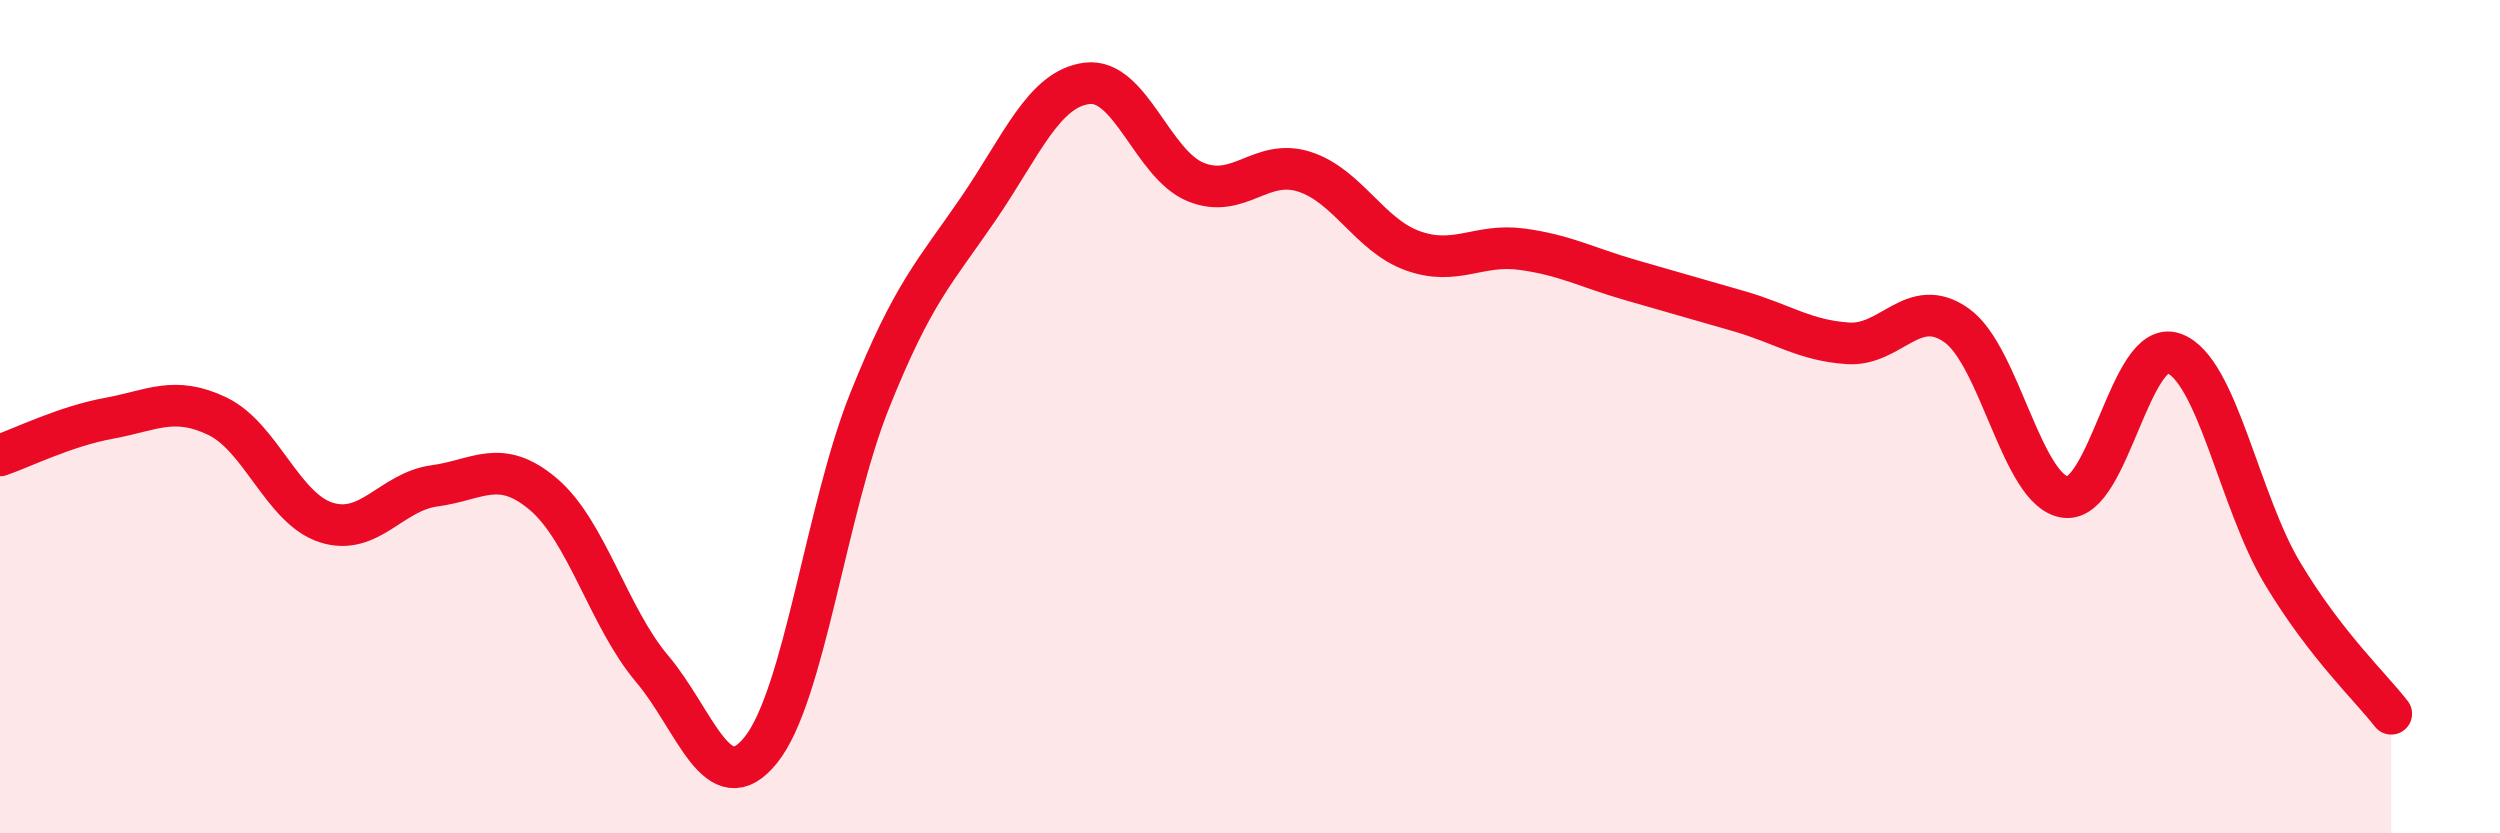
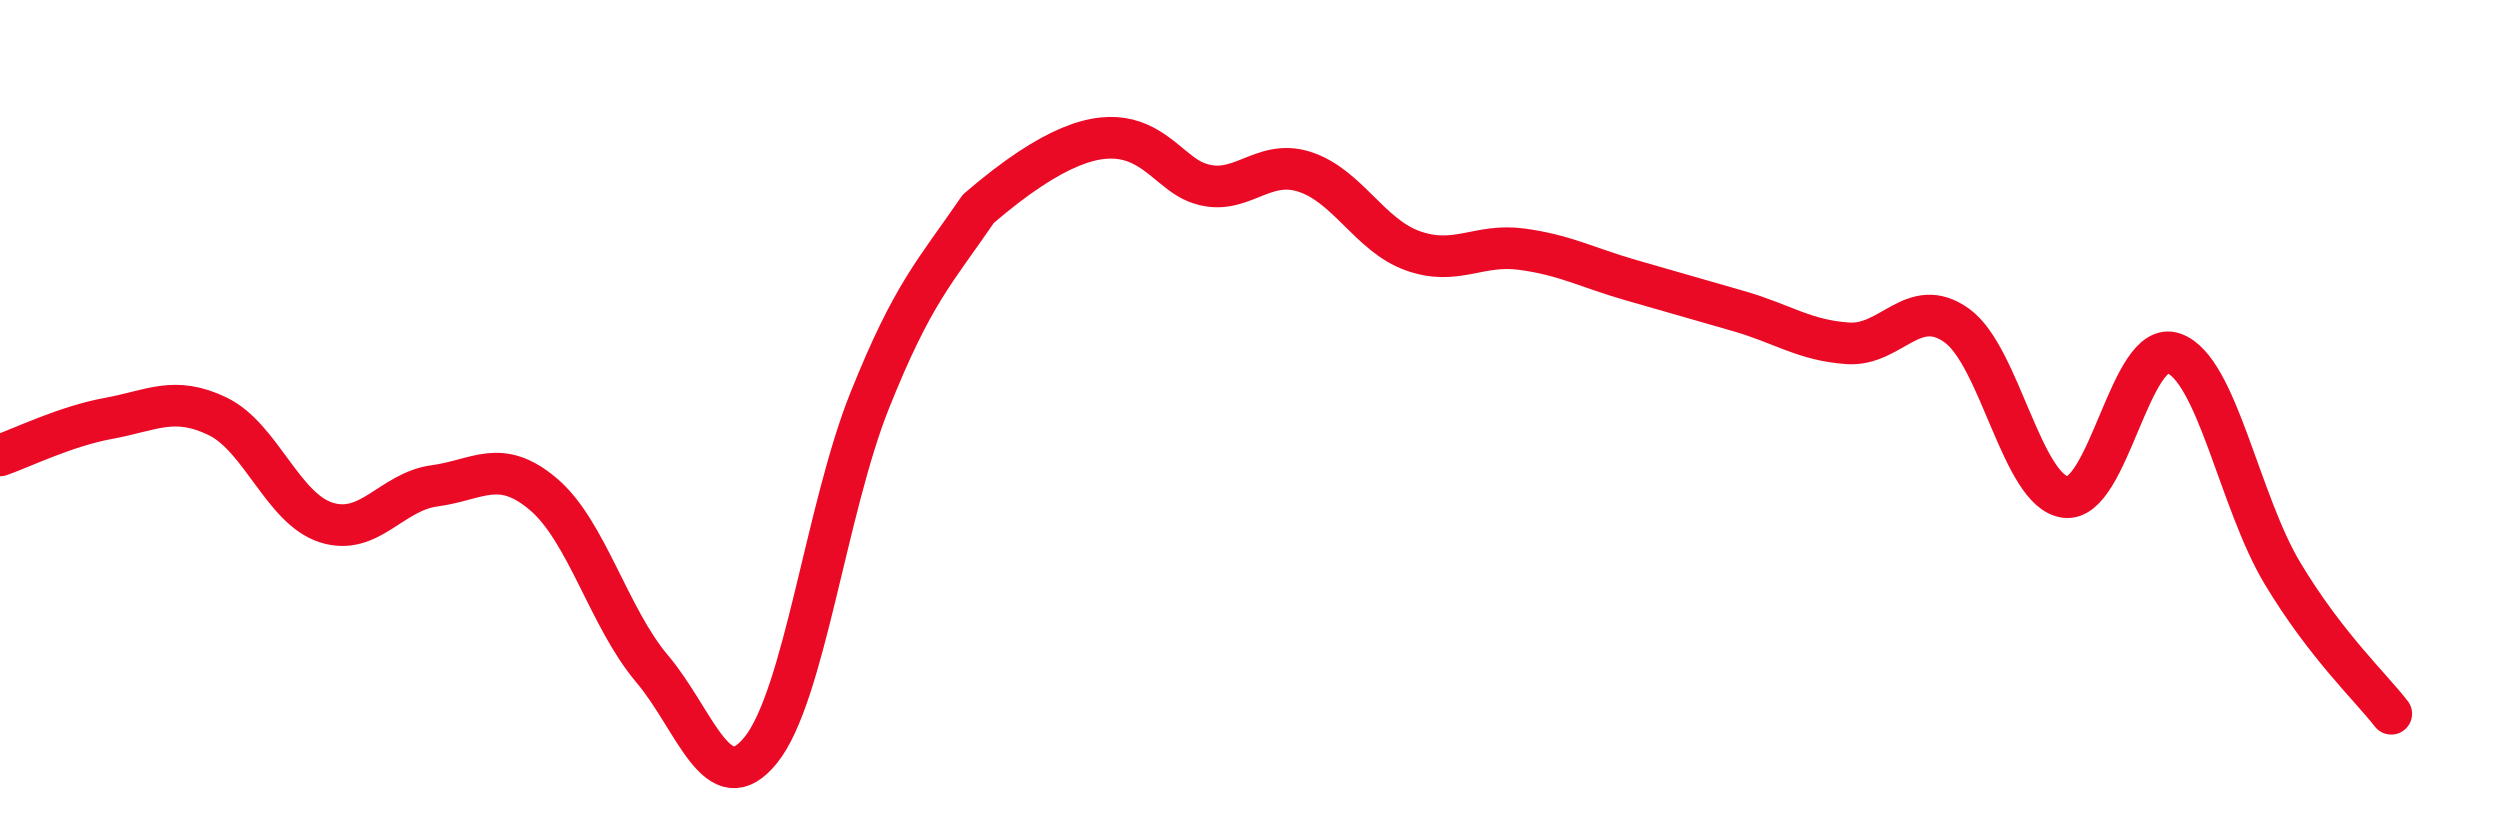
<svg xmlns="http://www.w3.org/2000/svg" width="60" height="20" viewBox="0 0 60 20">
-   <path d="M 0,10.93 C 0.52,10.75 1.57,10.23 2.61,10.04 C 3.65,9.85 4.18,9.49 5.22,9.99 C 6.26,10.49 6.79,12.21 7.83,12.54 C 8.87,12.87 9.39,11.8 10.43,11.66 C 11.47,11.52 12,10.98 13.04,11.86 C 14.08,12.74 14.61,14.82 15.65,16.05 C 16.69,17.28 17.22,19.29 18.26,18 C 19.3,16.71 19.83,12.22 20.87,9.62 C 21.91,7.02 22.44,6.53 23.48,5.01 C 24.52,3.49 25.05,2.13 26.09,2 C 27.13,1.87 27.66,3.95 28.7,4.37 C 29.74,4.79 30.26,3.79 31.3,4.12 C 32.34,4.45 32.87,5.65 33.91,6.02 C 34.95,6.39 35.48,5.84 36.52,5.98 C 37.56,6.12 38.09,6.42 39.13,6.72 C 40.17,7.02 40.7,7.17 41.74,7.47 C 42.78,7.77 43.31,8.17 44.35,8.24 C 45.39,8.31 45.92,7.07 46.96,7.81 C 48,8.55 48.53,11.8 49.57,11.93 C 50.61,12.06 51.13,8.11 52.17,8.48 C 53.21,8.85 53.74,12.03 54.78,13.76 C 55.82,15.49 56.87,16.46 57.39,17.13L57.39 20L0 20Z" fill="#EB0A25" opacity="0.1" stroke-linecap="round" stroke-linejoin="round" />
-   <path d="M 0,10.93 C 0.52,10.75 1.57,10.23 2.61,10.04 C 3.65,9.85 4.18,9.49 5.22,9.99 C 6.26,10.49 6.79,12.21 7.83,12.54 C 8.87,12.87 9.39,11.8 10.43,11.66 C 11.47,11.52 12,10.98 13.04,11.86 C 14.08,12.74 14.61,14.82 15.65,16.05 C 16.69,17.28 17.22,19.29 18.26,18 C 19.3,16.71 19.83,12.22 20.87,9.62 C 21.91,7.02 22.44,6.53 23.48,5.01 C 24.52,3.49 25.05,2.13 26.09,2 C 27.13,1.87 27.66,3.95 28.7,4.37 C 29.74,4.79 30.26,3.79 31.3,4.12 C 32.34,4.45 32.87,5.65 33.91,6.02 C 34.95,6.39 35.48,5.84 36.52,5.98 C 37.56,6.12 38.09,6.42 39.13,6.72 C 40.17,7.02 40.7,7.17 41.74,7.47 C 42.78,7.77 43.31,8.17 44.35,8.24 C 45.39,8.31 45.92,7.07 46.96,7.81 C 48,8.55 48.53,11.8 49.57,11.93 C 50.61,12.06 51.13,8.11 52.17,8.48 C 53.21,8.85 53.74,12.03 54.78,13.76 C 55.82,15.49 56.87,16.46 57.39,17.13" stroke="#EB0A25" stroke-width="1" fill="none" stroke-linecap="round" stroke-linejoin="round" />
+   <path d="M 0,10.93 C 0.52,10.75 1.57,10.23 2.61,10.04 C 3.65,9.85 4.18,9.49 5.22,9.99 C 6.26,10.49 6.79,12.21 7.83,12.54 C 8.87,12.87 9.39,11.8 10.43,11.66 C 11.47,11.52 12,10.98 13.04,11.86 C 14.08,12.74 14.61,14.82 15.65,16.05 C 16.69,17.28 17.22,19.29 18.26,18 C 19.3,16.71 19.83,12.22 20.87,9.62 C 21.91,7.02 22.44,6.53 23.48,5.01 C 27.13,1.87 27.66,3.95 28.7,4.37 C 29.74,4.79 30.26,3.79 31.3,4.12 C 32.34,4.45 32.87,5.65 33.91,6.02 C 34.95,6.39 35.48,5.84 36.52,5.98 C 37.56,6.12 38.09,6.42 39.13,6.72 C 40.17,7.02 40.7,7.17 41.74,7.47 C 42.78,7.77 43.31,8.17 44.35,8.24 C 45.39,8.31 45.92,7.07 46.96,7.81 C 48,8.55 48.53,11.8 49.57,11.93 C 50.61,12.06 51.13,8.11 52.17,8.48 C 53.21,8.85 53.74,12.03 54.78,13.76 C 55.82,15.49 56.87,16.46 57.39,17.13" stroke="#EB0A25" stroke-width="1" fill="none" stroke-linecap="round" stroke-linejoin="round" />
</svg>